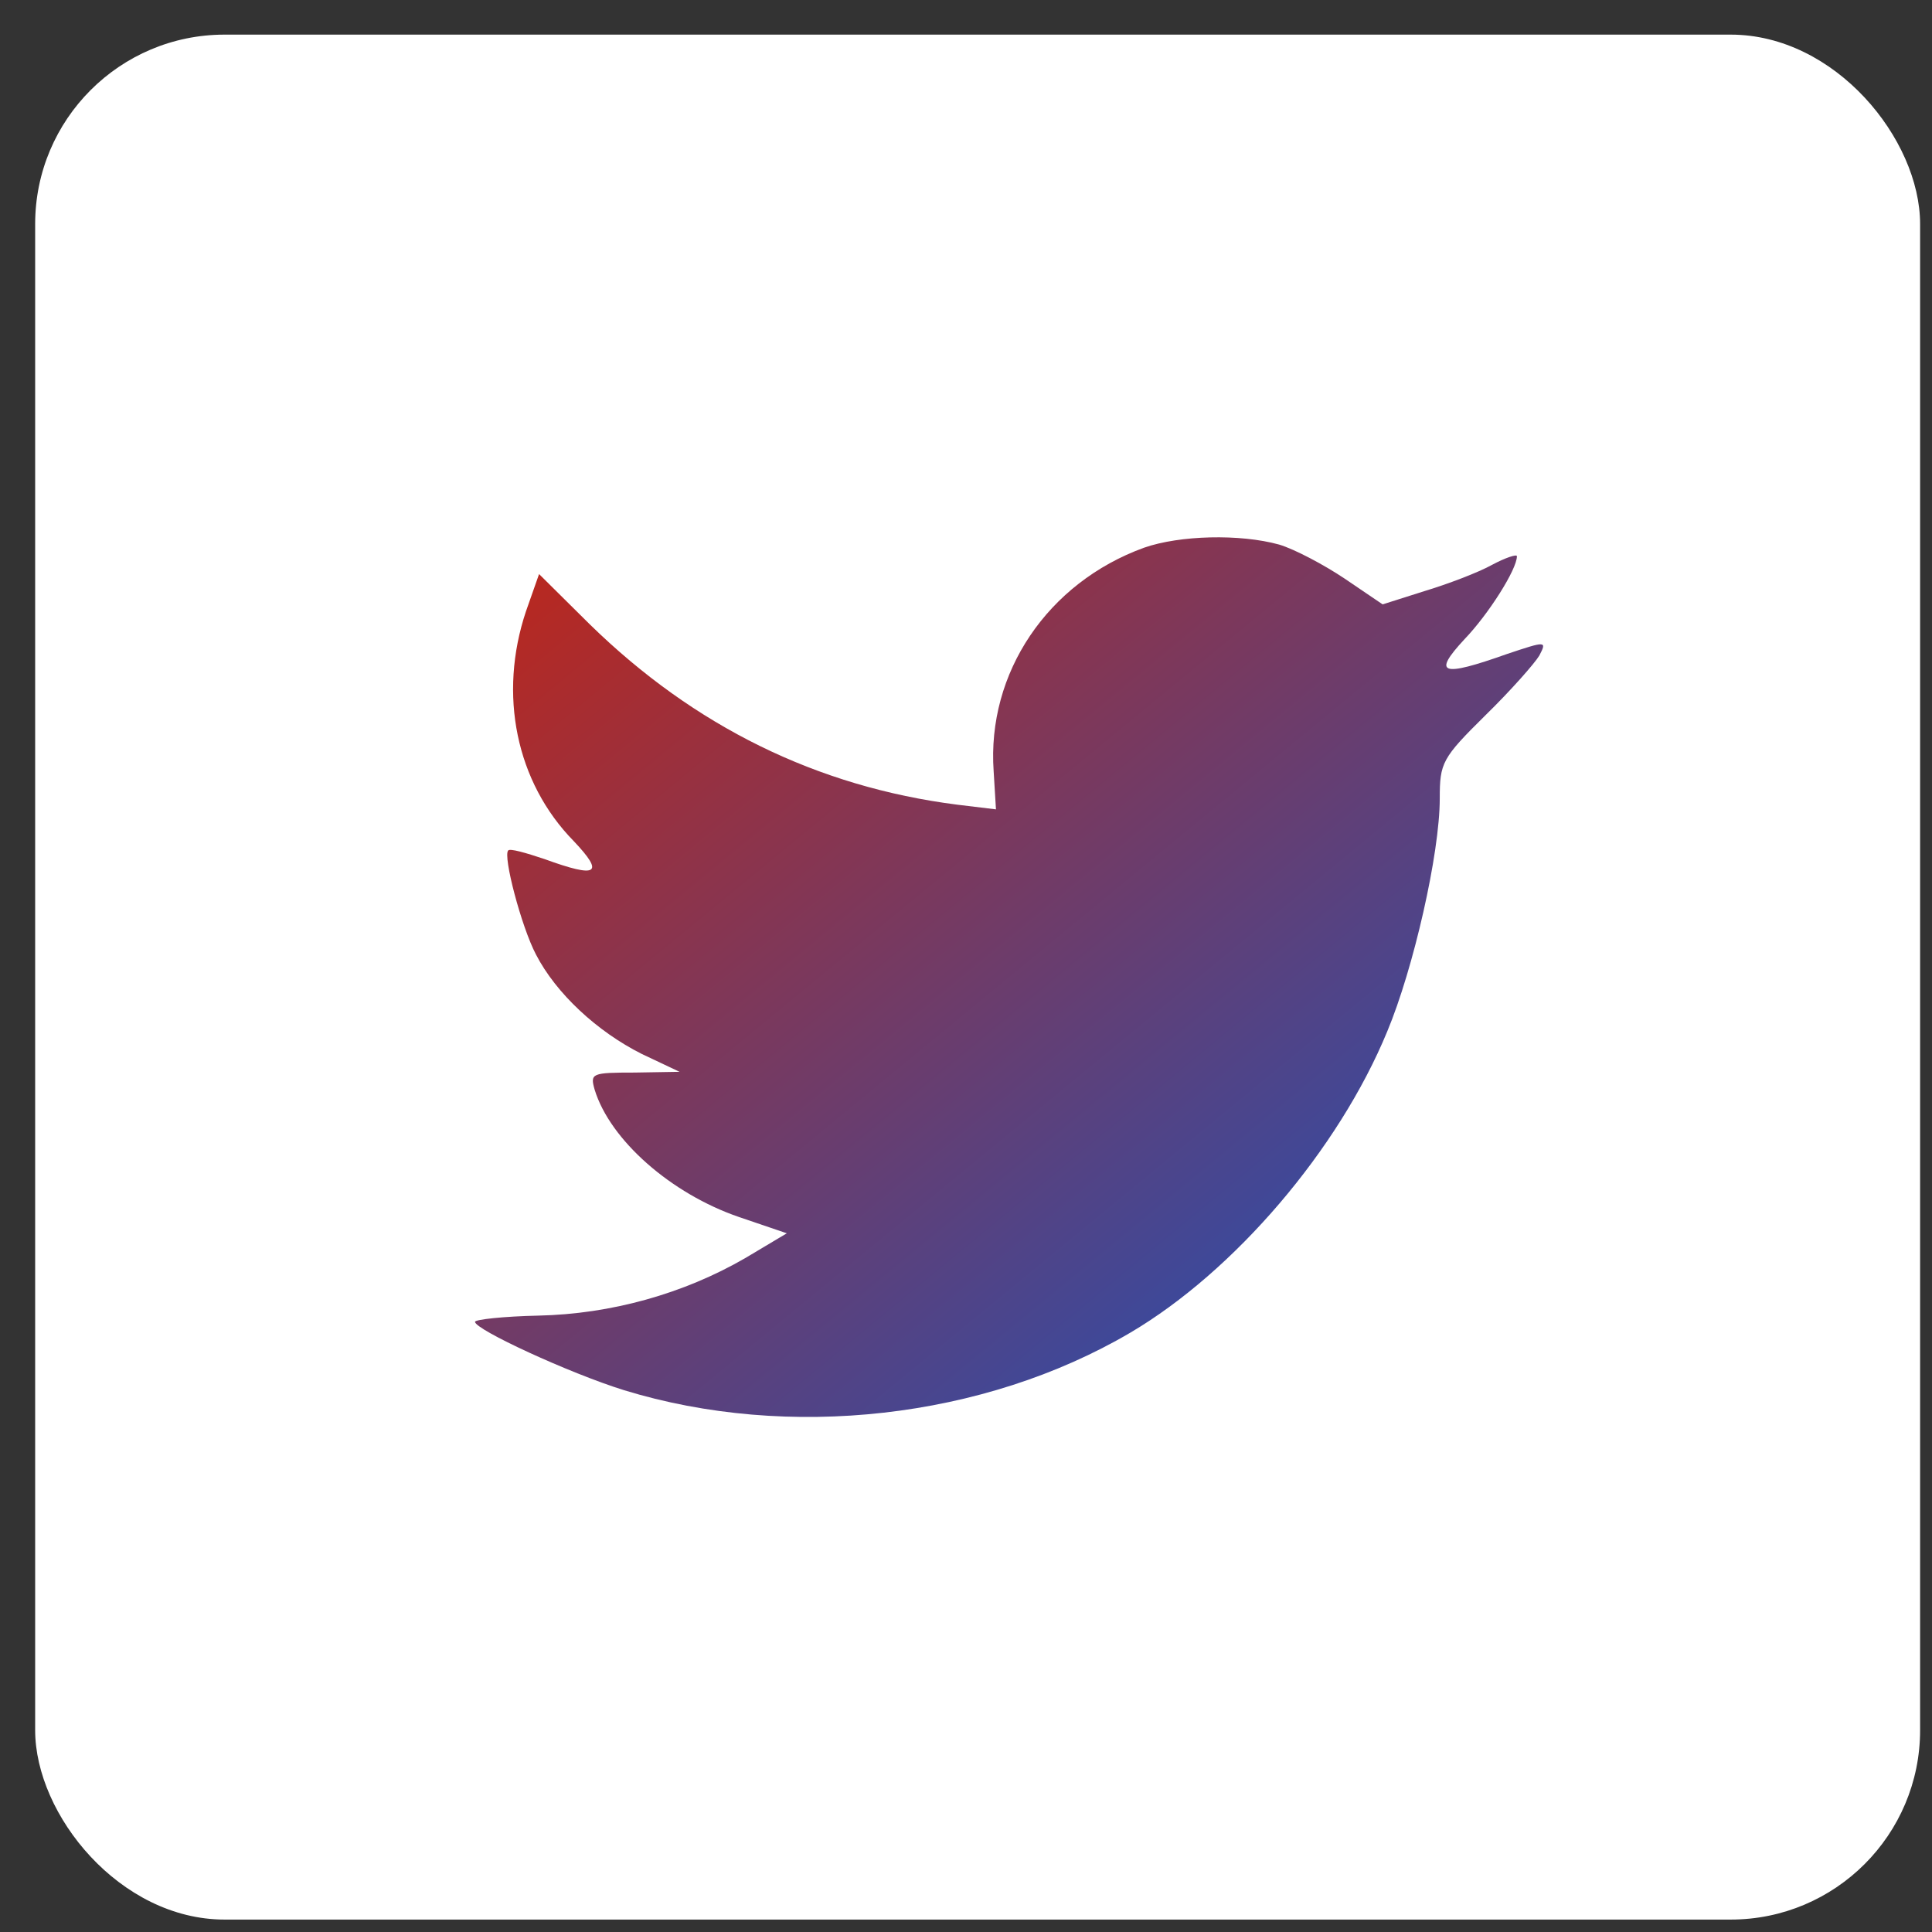
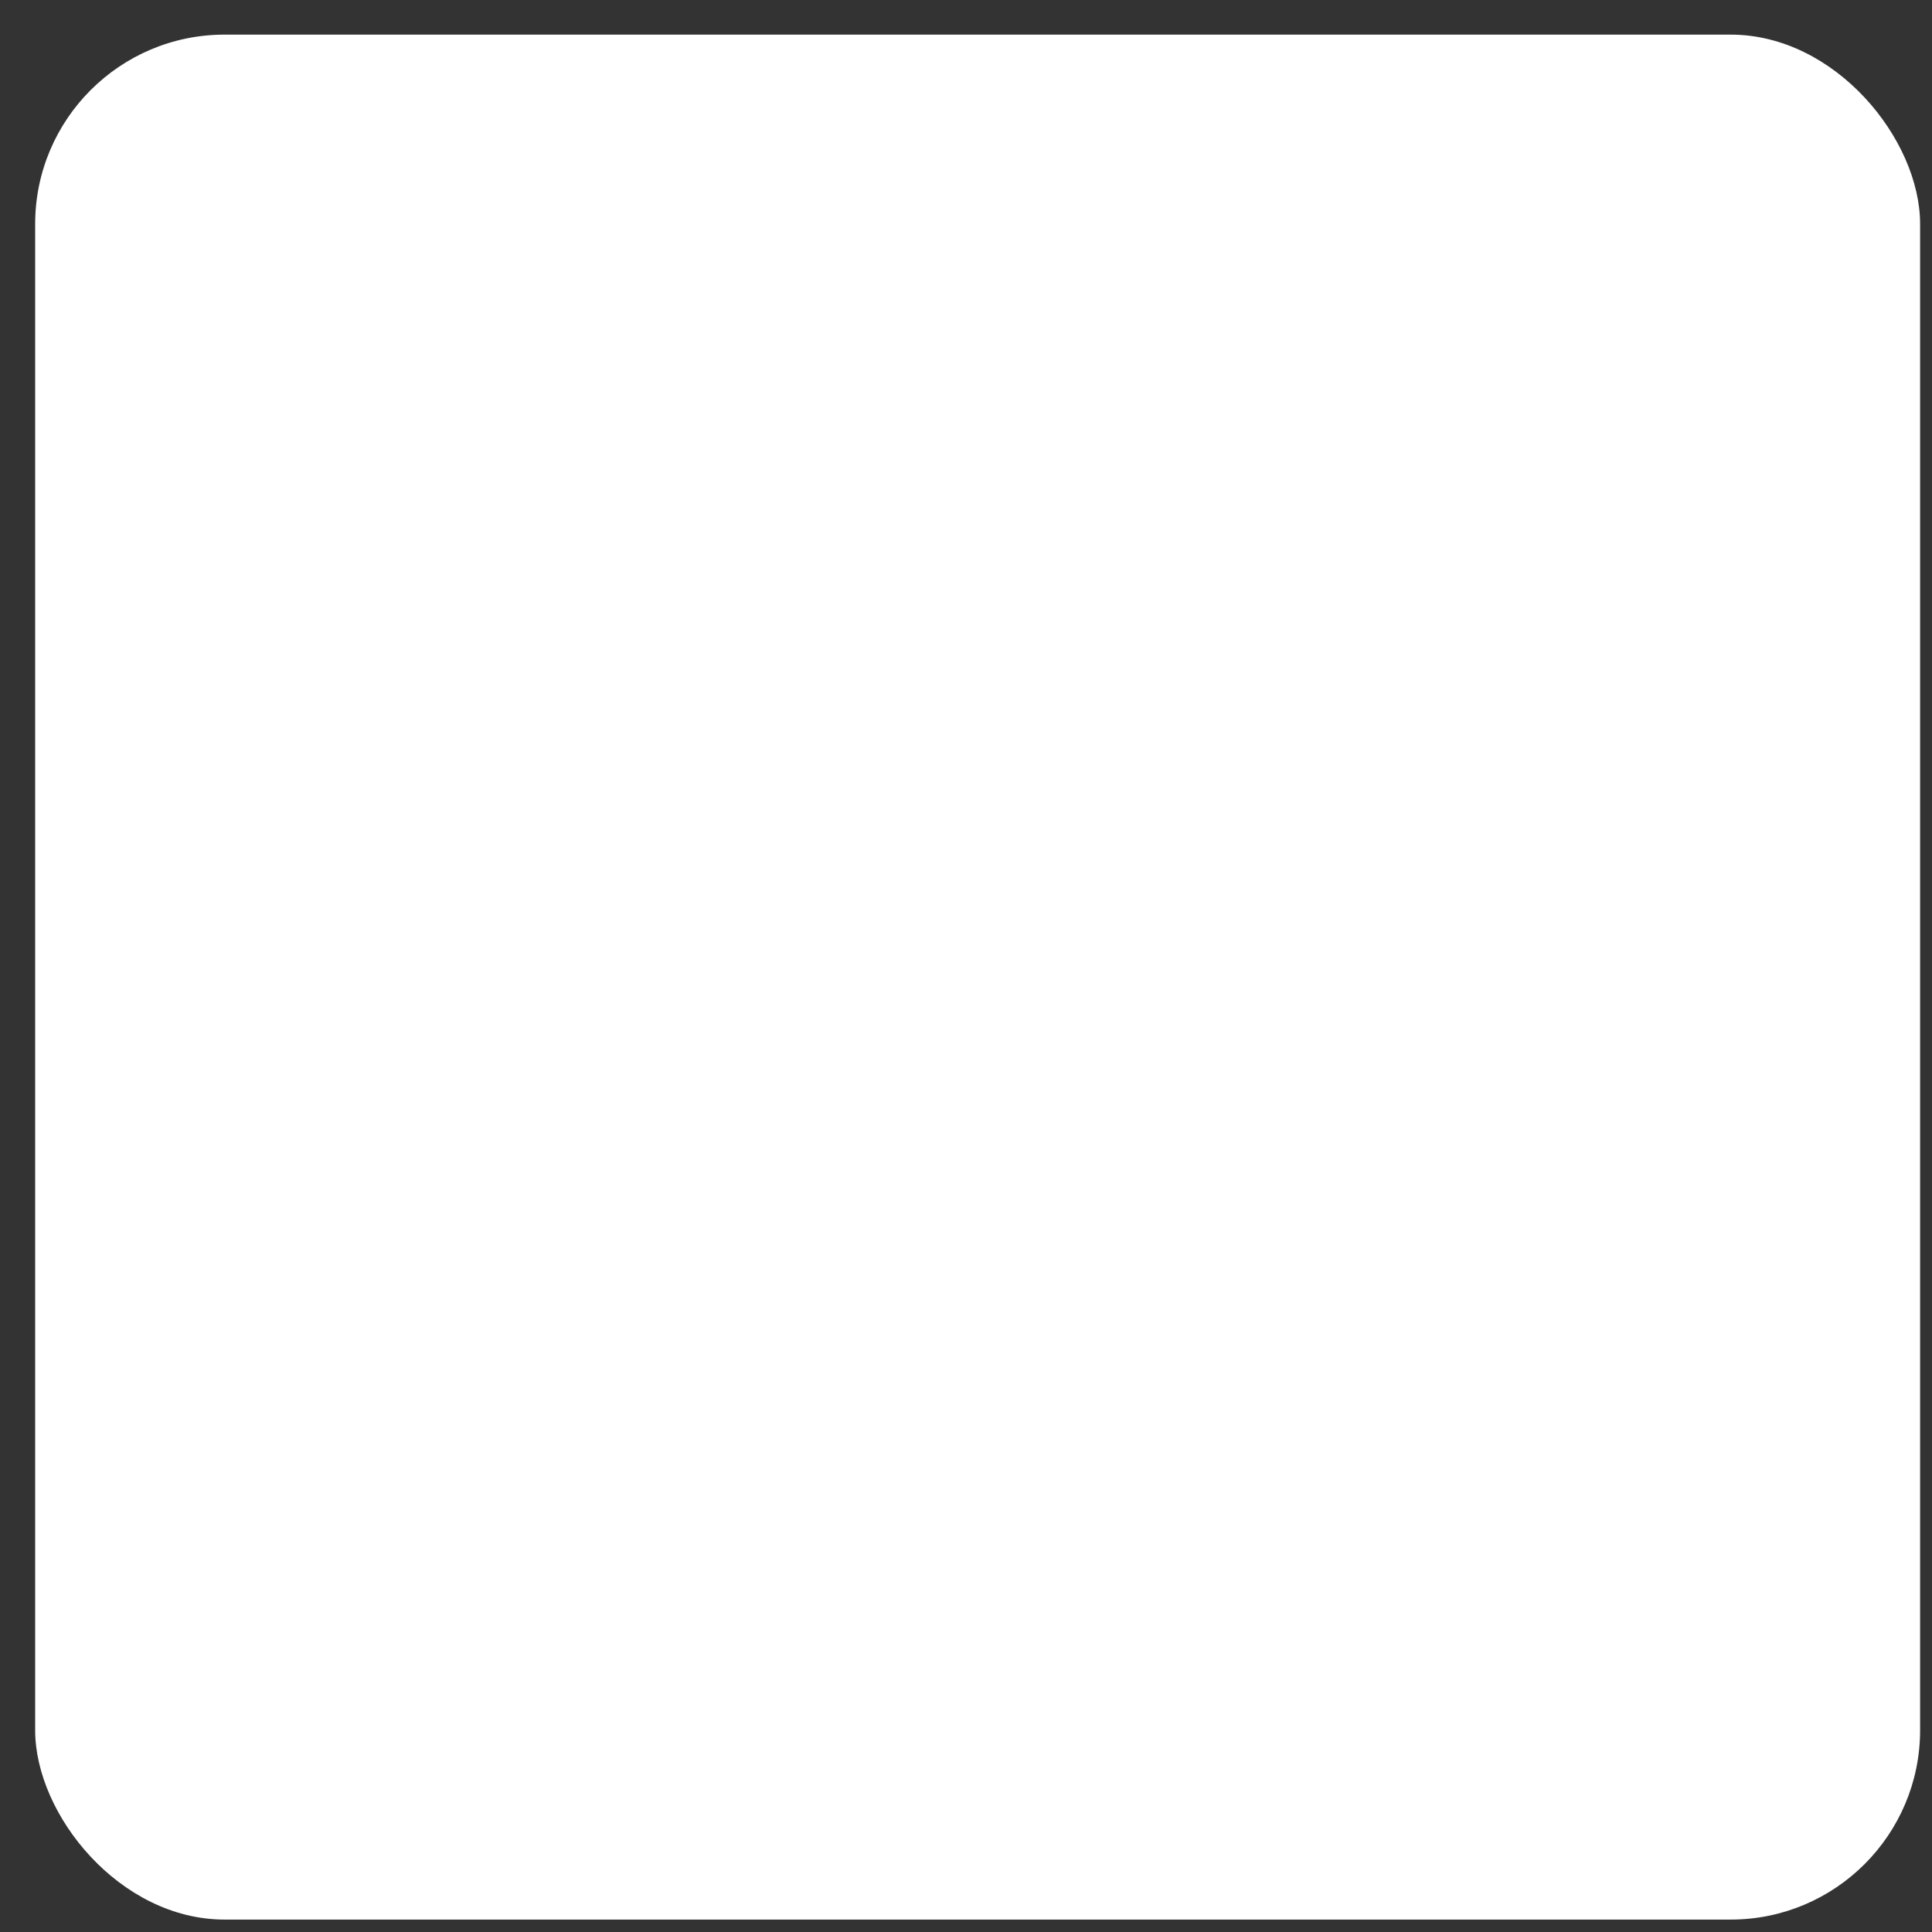
<svg xmlns="http://www.w3.org/2000/svg" width="51" height="51" viewBox="0 0 51 51" fill="none">
  <rect x="0" y="0" width="51" height="51" fill="#333333" stroke="none" />
  <rect x="0.928" y="0.914" width="49.758" height="49.758" rx="5" fill="white" />
-   <path d="M26.23 20.361L26.291 21.365L25.272 21.242C21.564 20.77 18.325 19.172 15.575 16.487L14.23 15.154L13.884 16.138C13.15 18.331 13.619 20.648 15.147 22.205C15.962 23.066 15.778 23.189 14.373 22.677C13.884 22.513 13.456 22.39 13.415 22.451C13.273 22.595 13.761 24.46 14.149 25.198C14.678 26.223 15.758 27.227 16.94 27.821L17.938 28.293L16.756 28.313C15.615 28.313 15.575 28.334 15.697 28.764C16.104 30.096 17.714 31.511 19.507 32.126L20.77 32.556L19.67 33.212C18.04 34.155 16.125 34.688 14.21 34.729C13.293 34.749 12.539 34.831 12.539 34.893C12.539 35.098 15.025 36.246 16.471 36.697C20.811 38.029 25.965 37.455 29.836 35.18C32.586 33.56 35.337 30.343 36.62 27.227C37.313 25.567 38.006 22.533 38.006 21.078C38.006 20.135 38.067 20.012 39.208 18.885C39.88 18.229 40.511 17.512 40.634 17.306C40.837 16.917 40.817 16.917 39.778 17.265C38.046 17.88 37.802 17.799 38.657 16.876C39.289 16.22 40.043 15.031 40.043 14.683C40.043 14.621 39.737 14.724 39.391 14.908C39.024 15.113 38.209 15.421 37.598 15.605L36.498 15.954L35.5 15.277C34.95 14.908 34.175 14.498 33.768 14.376C32.729 14.088 31.14 14.13 30.203 14.457C27.656 15.38 26.047 17.758 26.23 20.361Z" fill="url(#paint0_linear_183_622)" />
  <defs>
    <linearGradient id="paint0_linear_183_622" x1="12.539" y1="14.184" x2="35.328" y2="41.856" gradientUnits="userSpaceOnUse">
      <stop stop-color="#C02618" />
      <stop offset="1" stop-color="#1653C1" />
    </linearGradient>
  </defs>
</svg>